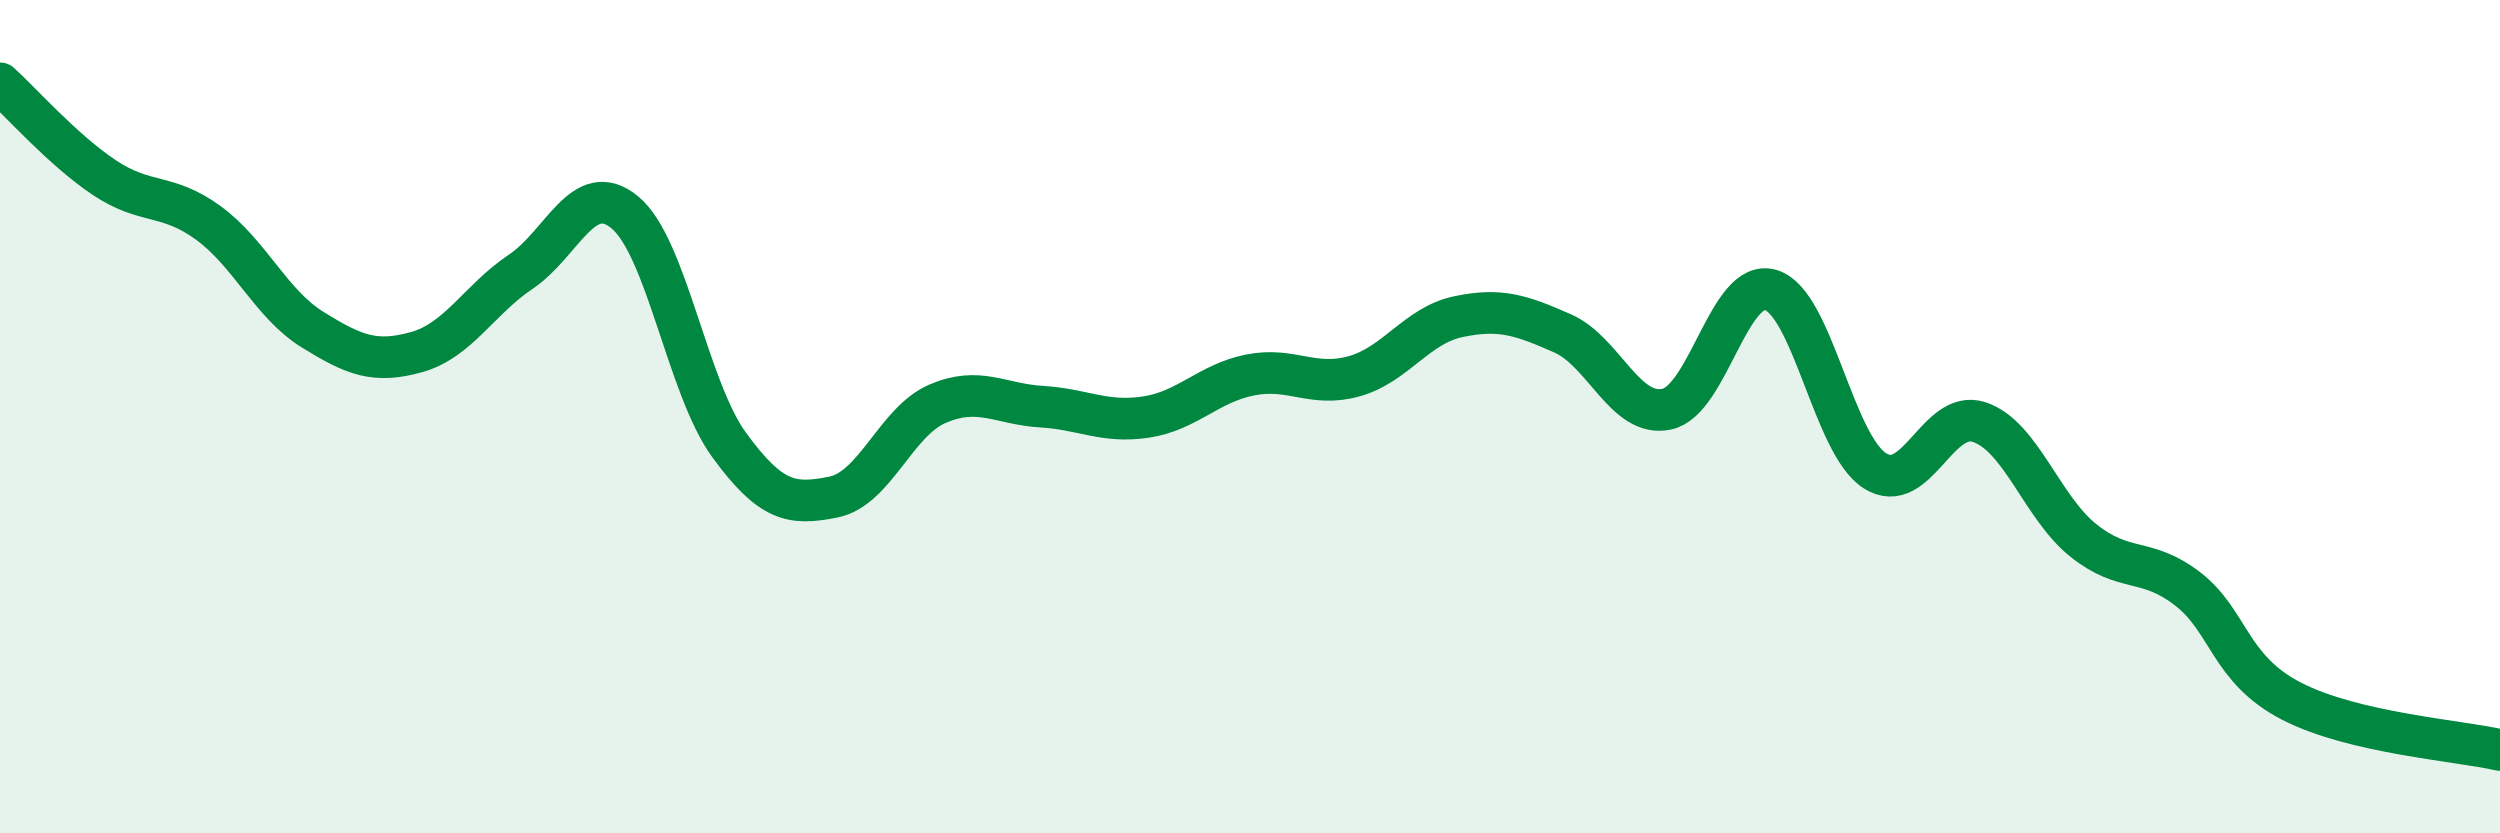
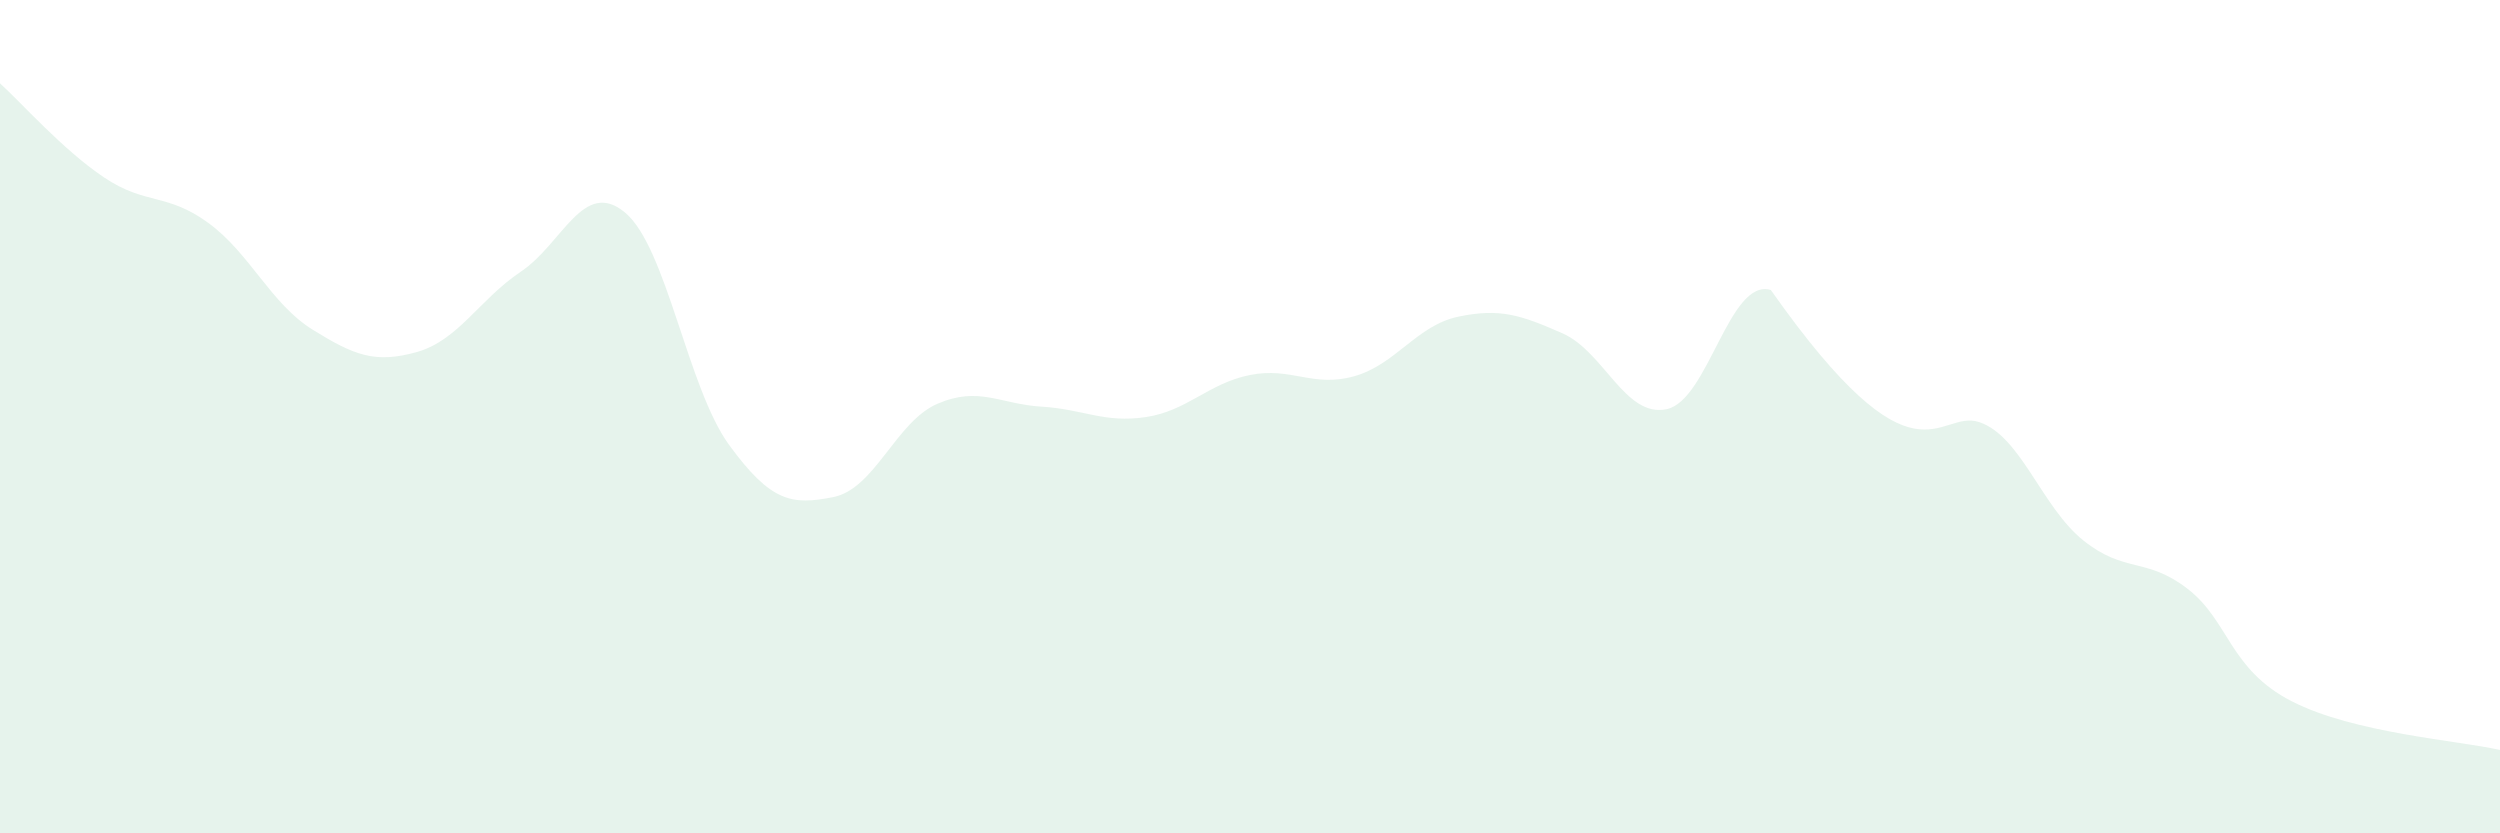
<svg xmlns="http://www.w3.org/2000/svg" width="60" height="20" viewBox="0 0 60 20">
-   <path d="M 0,2 C 0.5,2.45 1.5,3.59 2.5,4.26 C 3.5,4.93 4,4.62 5,5.35 C 6,6.08 6.5,7.29 7.5,7.91 C 8.5,8.53 9,8.73 10,8.45 C 11,8.17 11.5,7.19 12.5,6.52 C 13.5,5.85 14,4.27 15,5.1 C 16,5.93 16.5,9.31 17.5,10.68 C 18.5,12.05 19,12.13 20,11.93 C 21,11.73 21.5,10.12 22.5,9.69 C 23.5,9.26 24,9.7 25,9.76 C 26,9.82 26.5,10.16 27.5,10.01 C 28.5,9.86 29,9.2 30,9 C 31,8.8 31.5,9.31 32.5,9.03 C 33.5,8.75 34,7.81 35,7.6 C 36,7.39 36.5,7.56 37.5,8 C 38.5,8.44 39,10.03 40,9.82 C 41,9.61 41.5,6.66 42.5,6.96 C 43.5,7.26 44,10.67 45,11.3 C 46,11.93 46.5,9.8 47.5,10.13 C 48.5,10.46 49,12.17 50,12.97 C 51,13.77 51.5,13.36 52.5,14.13 C 53.5,14.9 53.5,16.06 55,16.83 C 56.5,17.6 59,17.77 60,18L60 20L0 20Z" fill="#008740" opacity="0.1" stroke-linecap="round" stroke-linejoin="round" />
-   <path d="M 0,2 C 0.5,2.45 1.5,3.59 2.5,4.26 C 3.5,4.93 4,4.62 5,5.35 C 6,6.08 6.5,7.29 7.5,7.91 C 8.5,8.53 9,8.73 10,8.45 C 11,8.17 11.5,7.19 12.5,6.52 C 13.5,5.85 14,4.27 15,5.1 C 16,5.93 16.5,9.31 17.5,10.68 C 18.5,12.05 19,12.13 20,11.93 C 21,11.73 21.5,10.12 22.5,9.69 C 23.5,9.26 24,9.7 25,9.76 C 26,9.82 26.5,10.16 27.5,10.01 C 28.5,9.86 29,9.2 30,9 C 31,8.8 31.5,9.31 32.5,9.03 C 33.5,8.75 34,7.81 35,7.6 C 36,7.39 36.5,7.56 37.5,8 C 38.5,8.44 39,10.03 40,9.82 C 41,9.61 41.5,6.66 42.5,6.96 C 43.5,7.26 44,10.67 45,11.3 C 46,11.93 46.5,9.8 47.5,10.13 C 48.5,10.46 49,12.17 50,12.97 C 51,13.77 51.5,13.36 52.5,14.13 C 53.5,14.9 53.5,16.06 55,16.83 C 56.5,17.6 59,17.77 60,18" stroke="#008740" stroke-width="1" fill="none" stroke-linecap="round" stroke-linejoin="round" />
+   <path d="M 0,2 C 0.5,2.45 1.5,3.59 2.5,4.26 C 3.5,4.93 4,4.62 5,5.35 C 6,6.08 6.5,7.29 7.5,7.91 C 8.5,8.53 9,8.73 10,8.45 C 11,8.17 11.5,7.19 12.5,6.52 C 13.5,5.85 14,4.27 15,5.1 C 16,5.93 16.5,9.31 17.5,10.68 C 18.5,12.05 19,12.13 20,11.93 C 21,11.73 21.5,10.12 22.5,9.69 C 23.5,9.26 24,9.7 25,9.76 C 26,9.82 26.5,10.16 27.5,10.01 C 28.5,9.86 29,9.2 30,9 C 31,8.8 31.5,9.31 32.5,9.03 C 33.5,8.75 34,7.81 35,7.6 C 36,7.39 36.5,7.56 37.5,8 C 38.5,8.44 39,10.03 40,9.82 C 41,9.61 41.5,6.66 42.5,6.96 C 46,11.93 46.5,9.8 47.5,10.13 C 48.5,10.46 49,12.17 50,12.97 C 51,13.77 51.5,13.36 52.5,14.13 C 53.5,14.9 53.5,16.06 55,16.83 C 56.5,17.6 59,17.77 60,18L60 20L0 20Z" fill="#008740" opacity="0.1" stroke-linecap="round" stroke-linejoin="round" />
</svg>